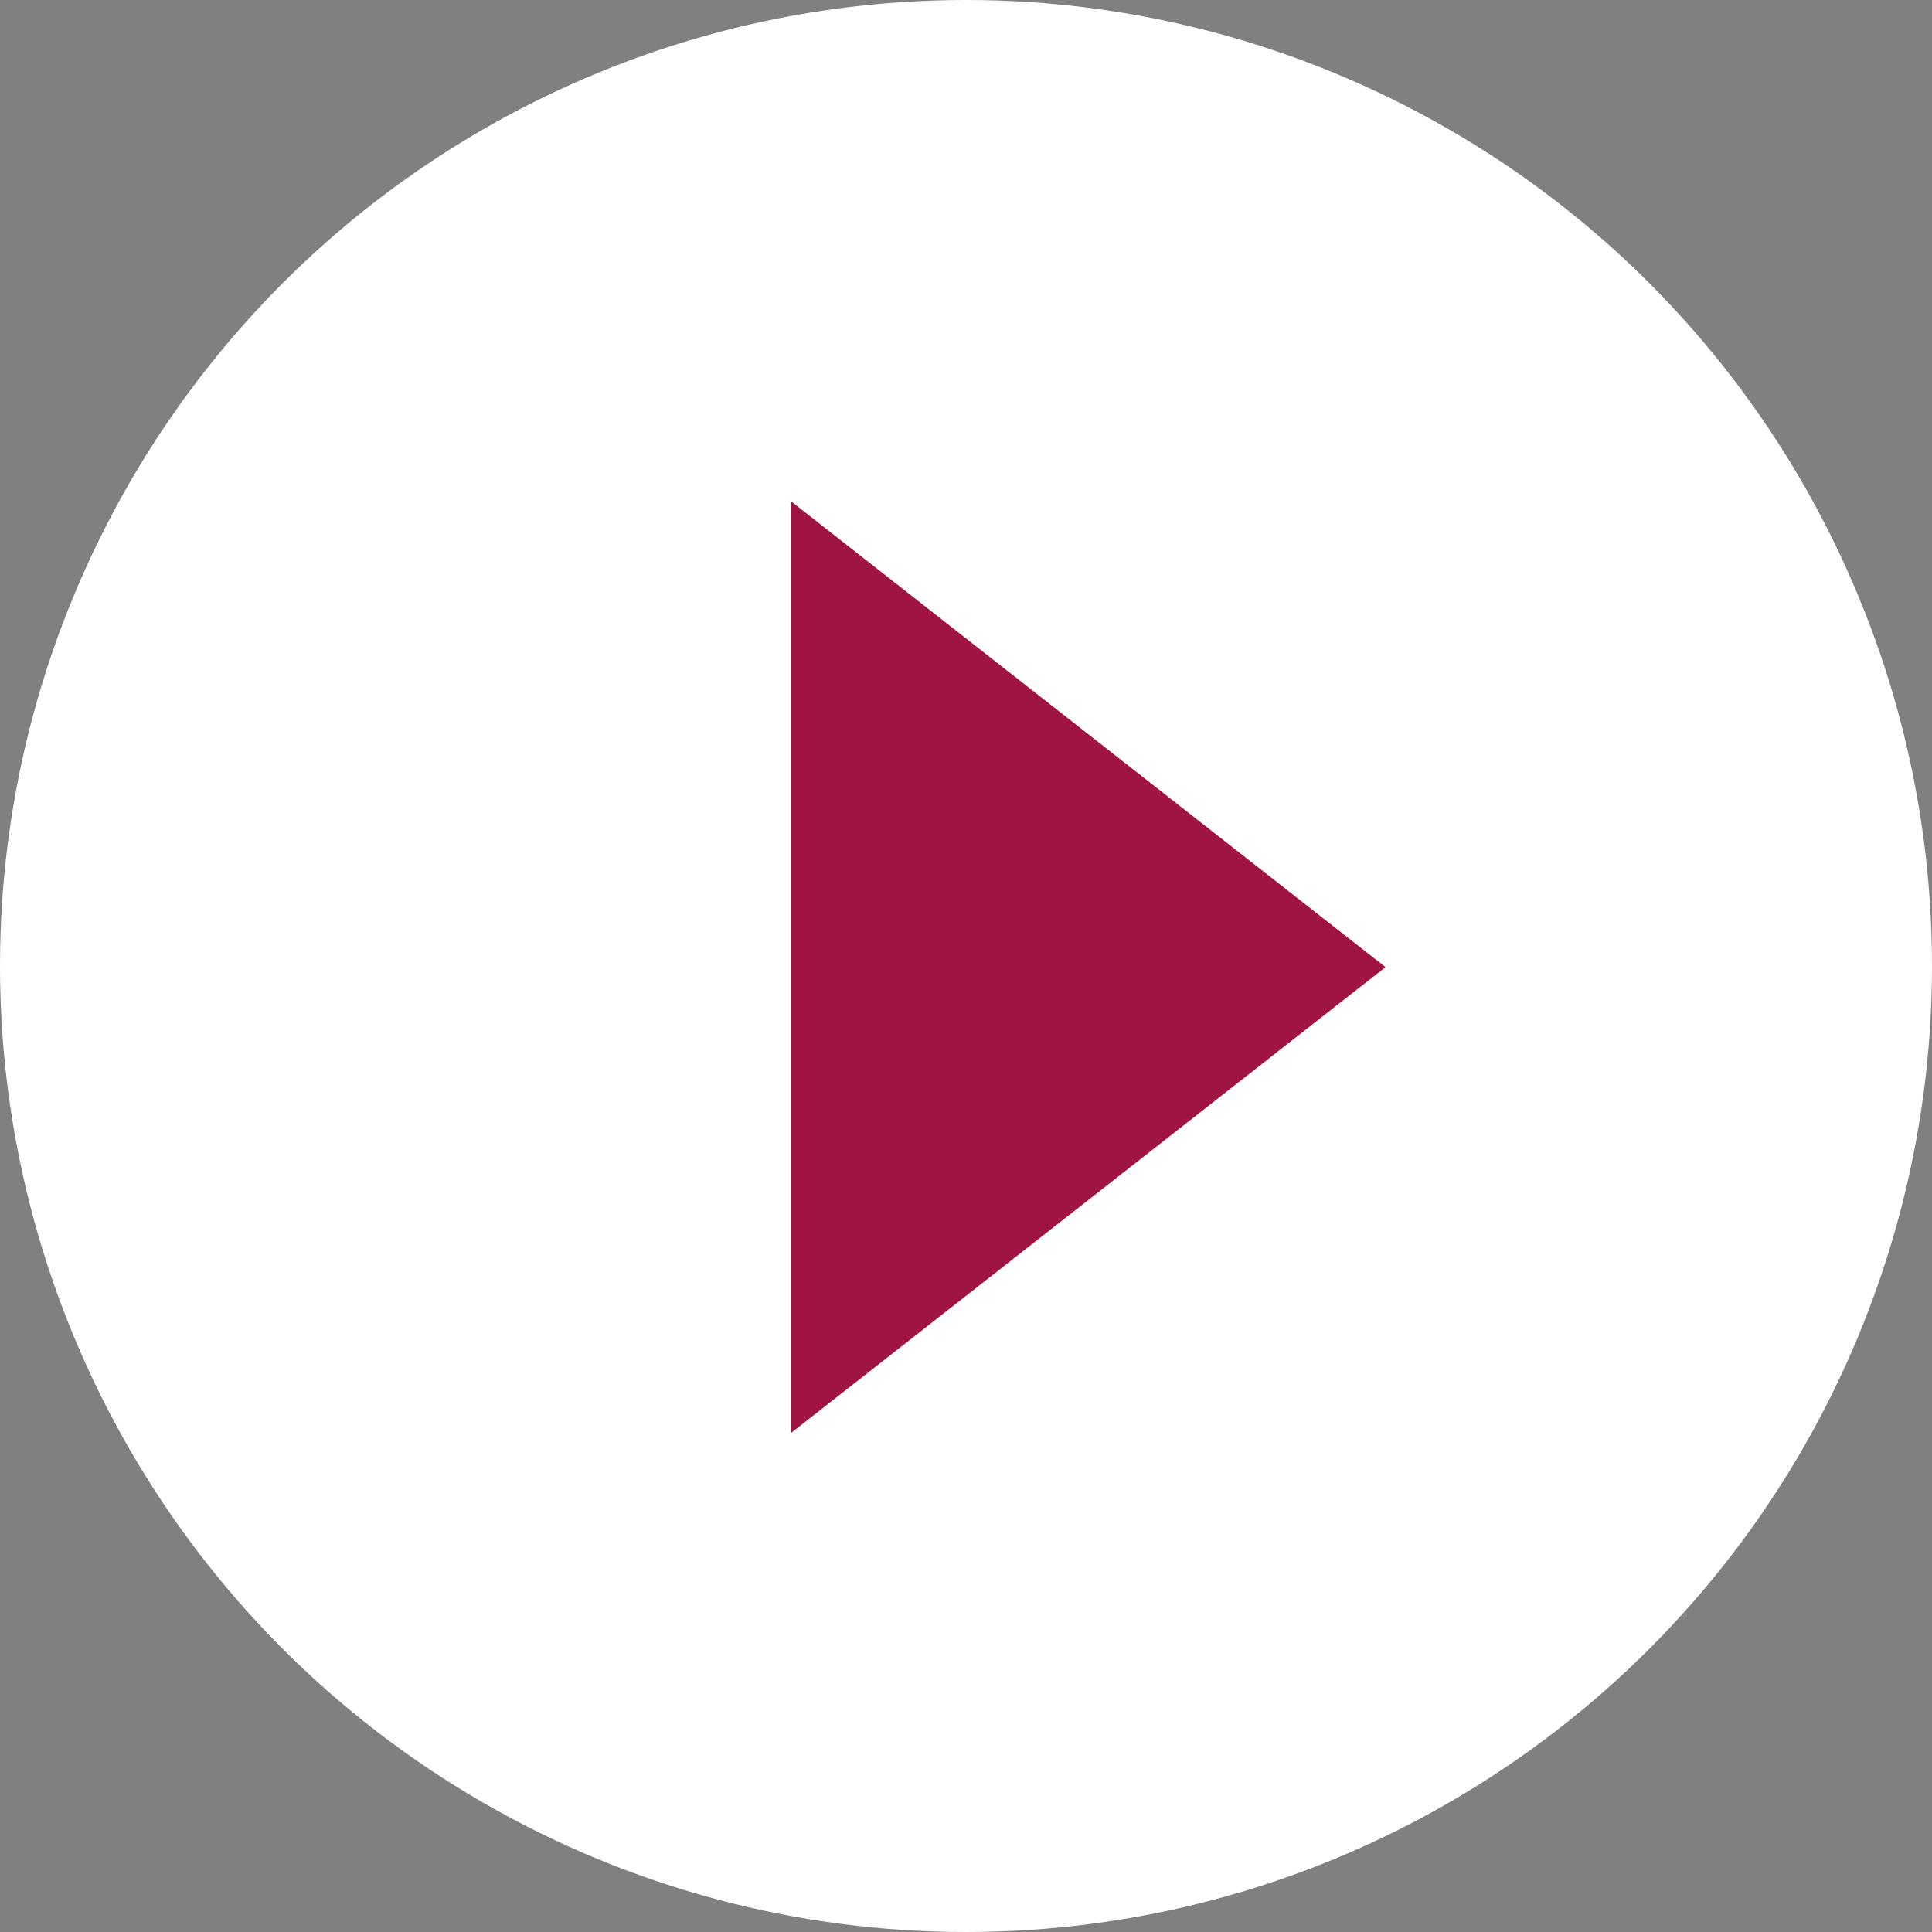
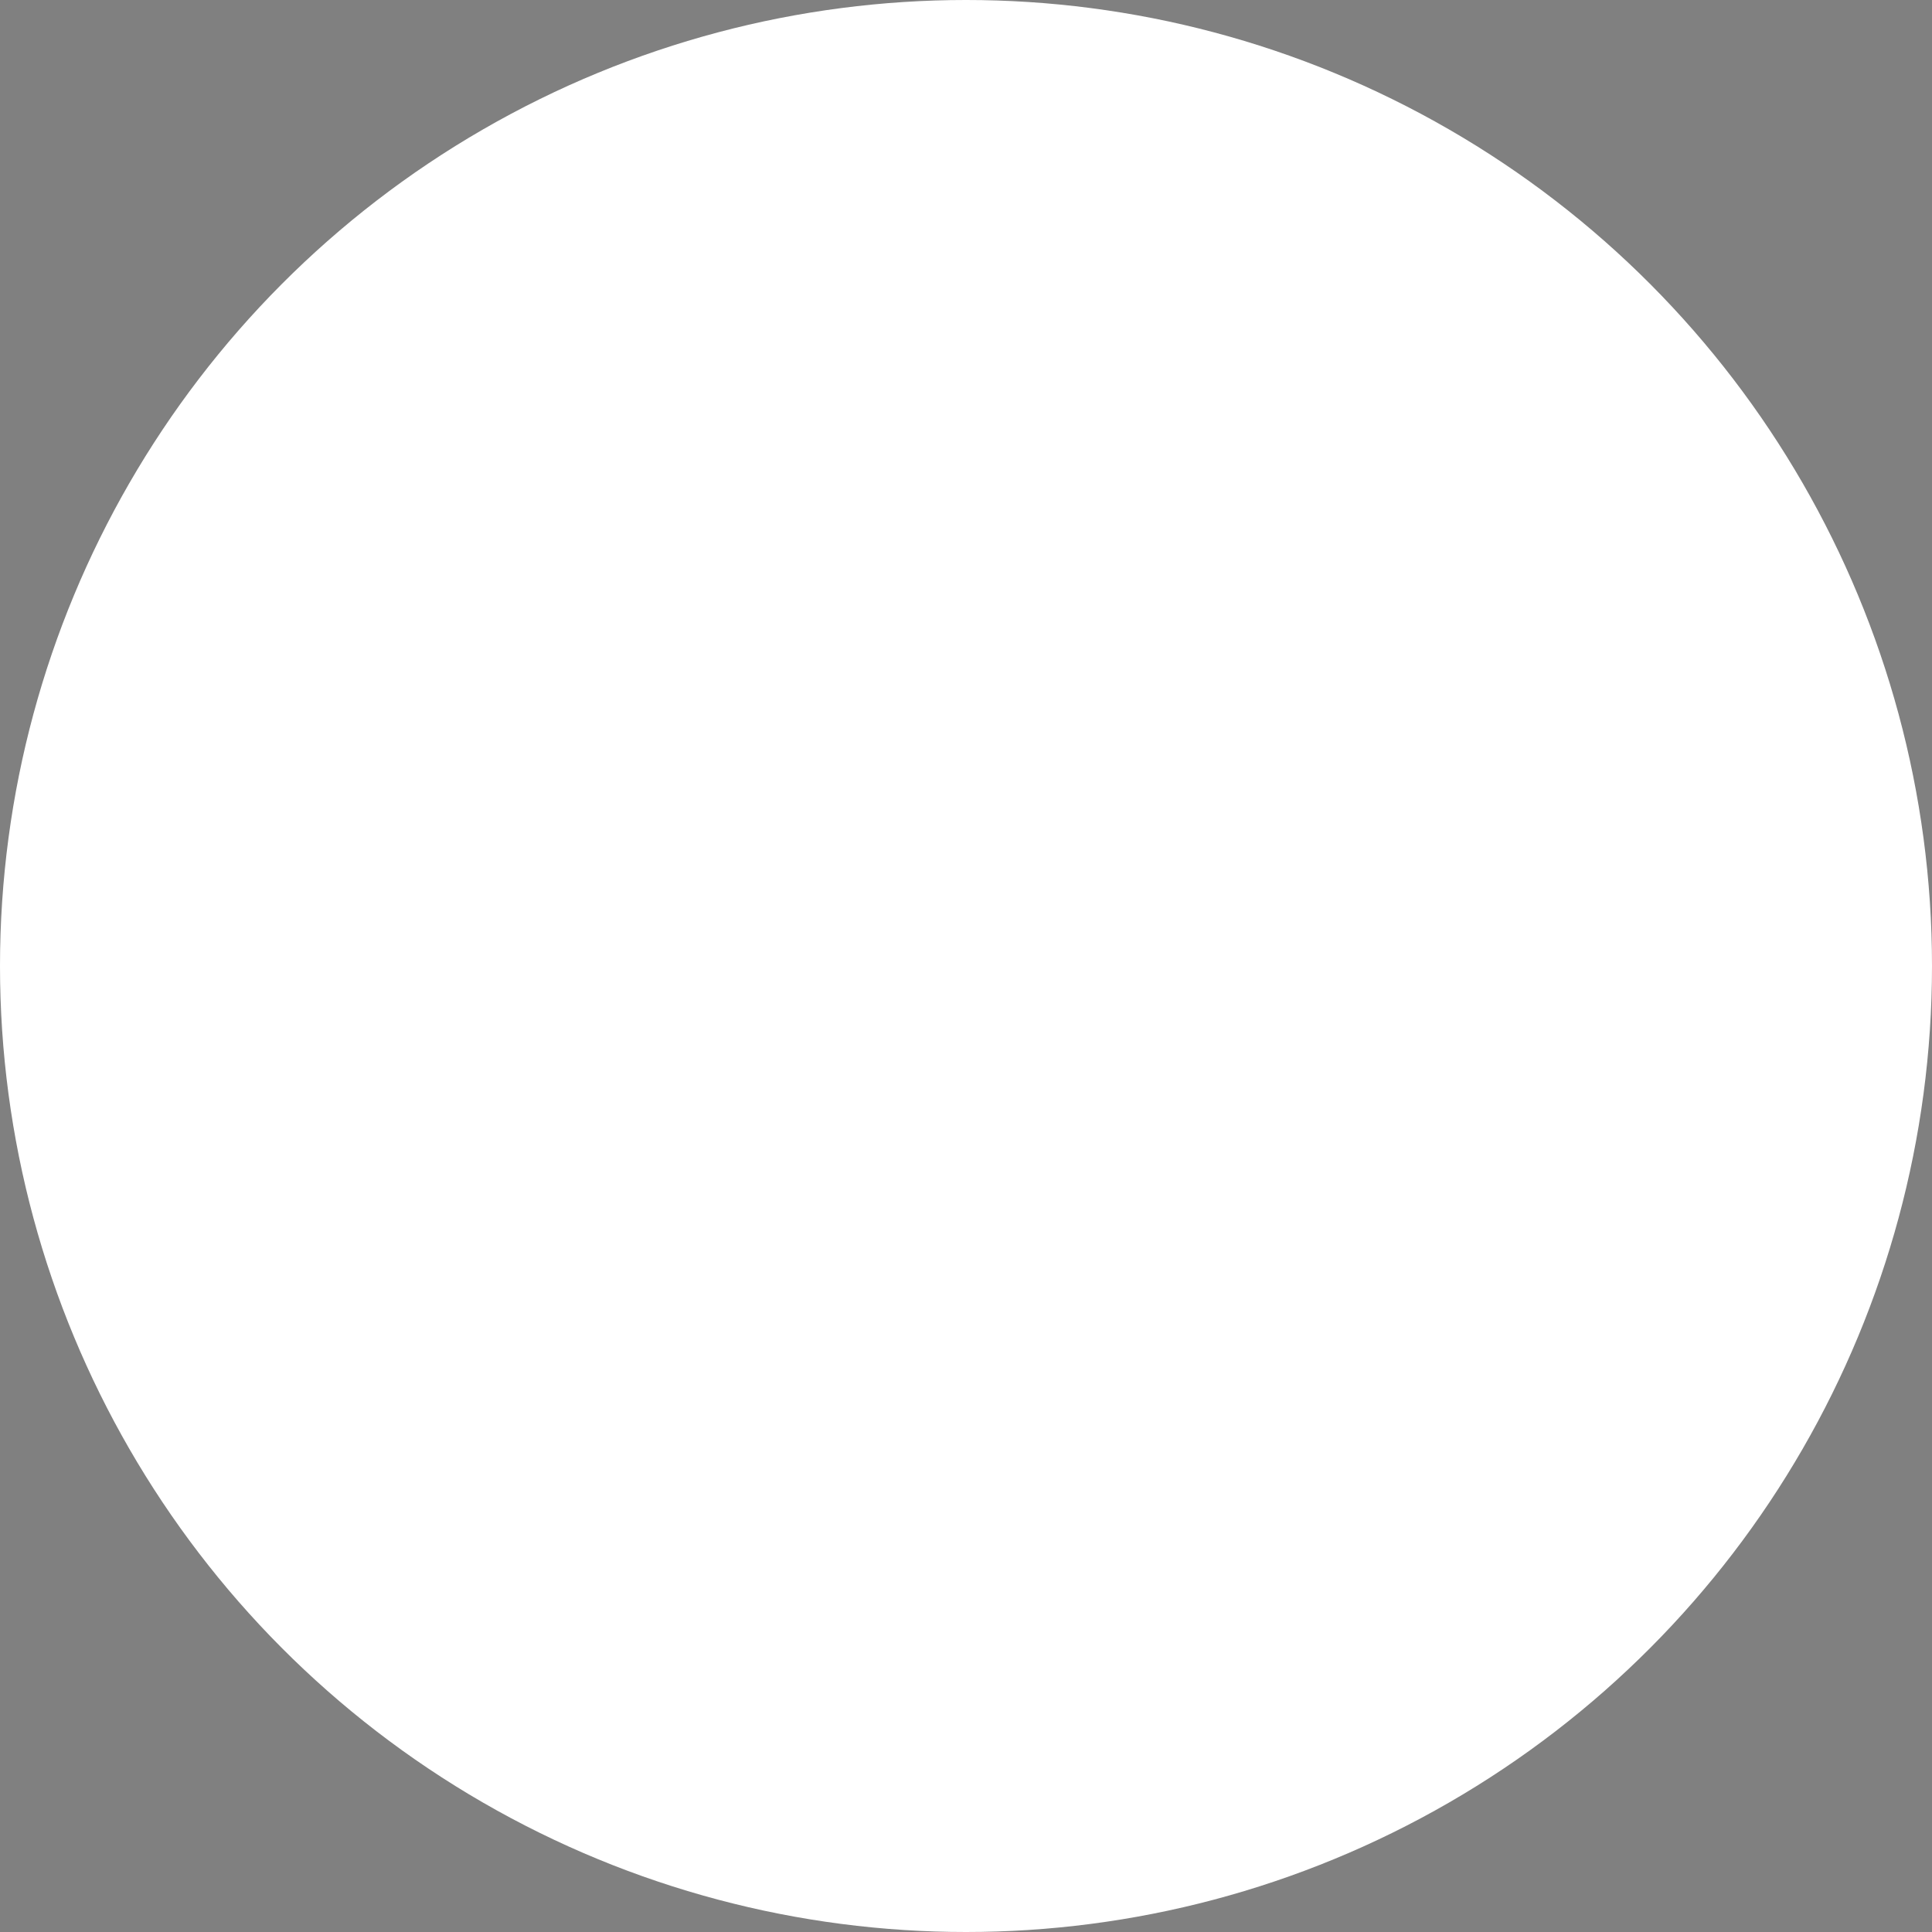
<svg xmlns="http://www.w3.org/2000/svg" width="65px" height="65px" viewBox="0 0 65 65" version="1.1">
  <rect x="0" y="0" width="65" height="65" fill="#808080" stroke="none" />
  <title>video-playbtn (1)</title>
  <g id="Page-1" stroke="none" stroke-width="1" fill="none" fill-rule="evenodd">
    <g id="video-playbtn-(1)" fill-rule="nonzero">
      <circle id="Oval" fill="#FFFFFF" cx="32.5" cy="32.5" r="32.5" />
-       <polygon id="Rectangle" fill="#A01441" transform="translate(36.614, 32.538) scale(-1, 1) rotate(-180) translate(-36.614, -32.538) " points="26.614 16.866 46.614 32.538 26.614 48.21" />
    </g>
  </g>
</svg>